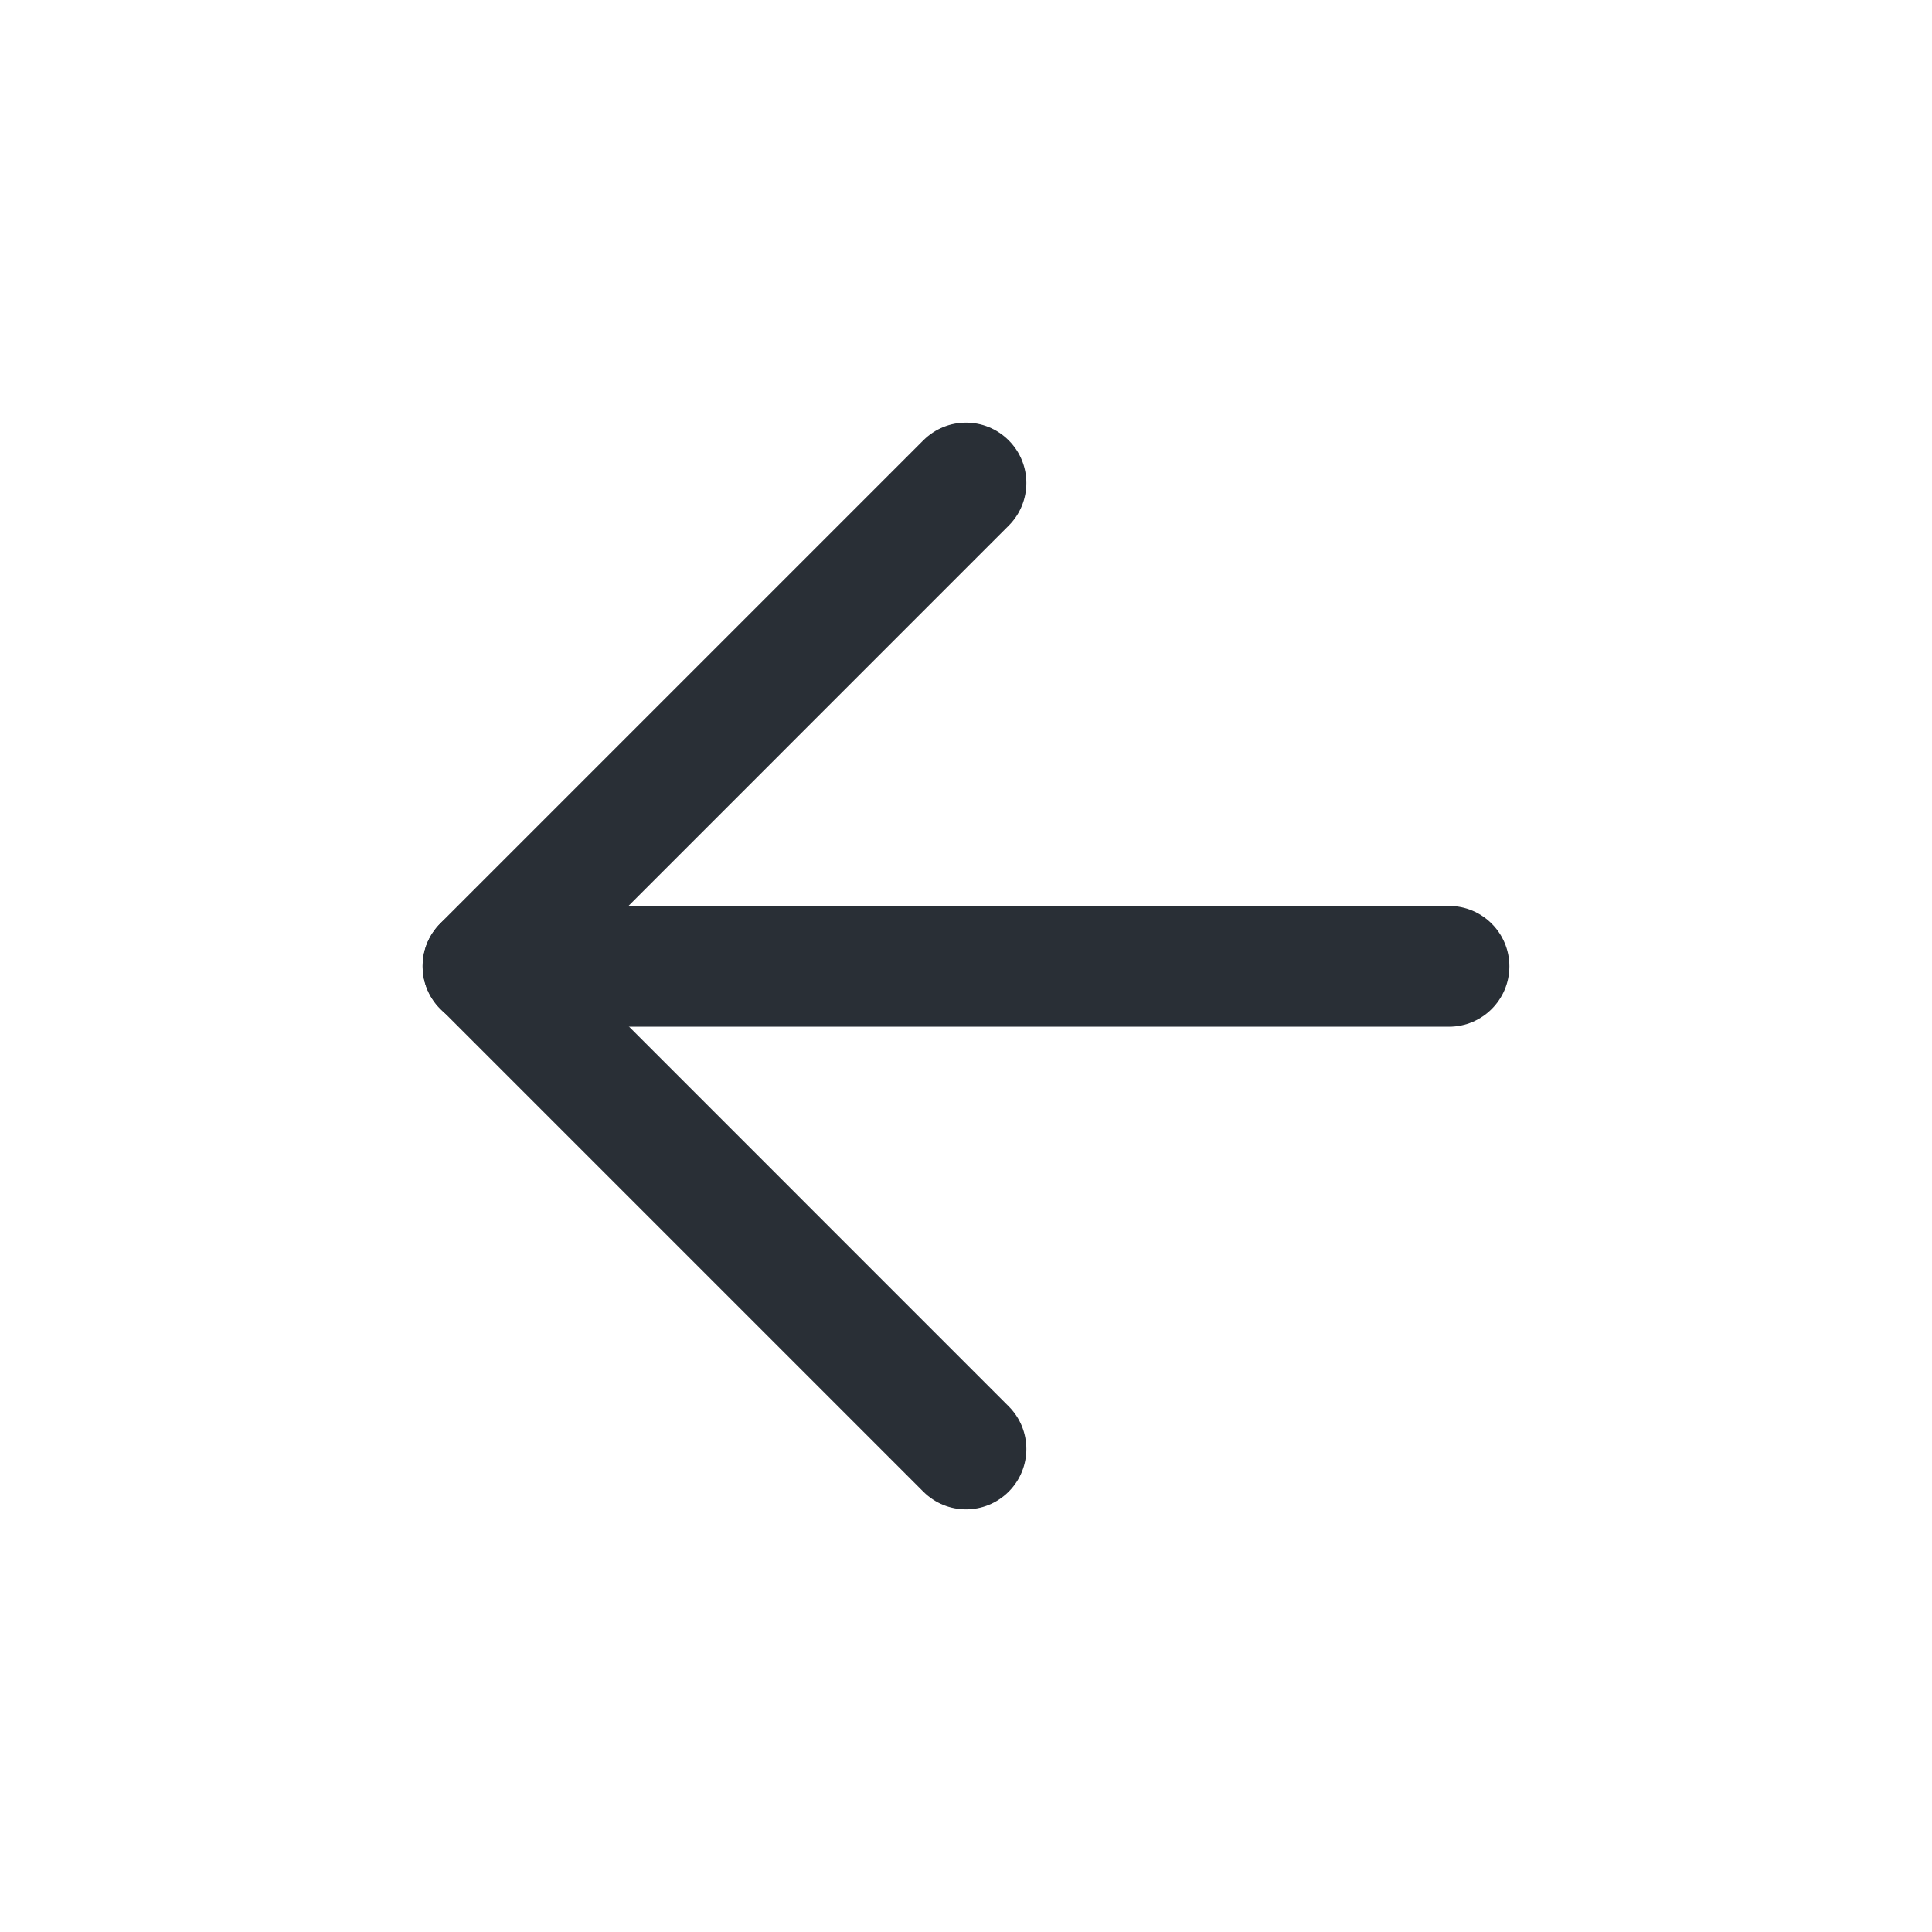
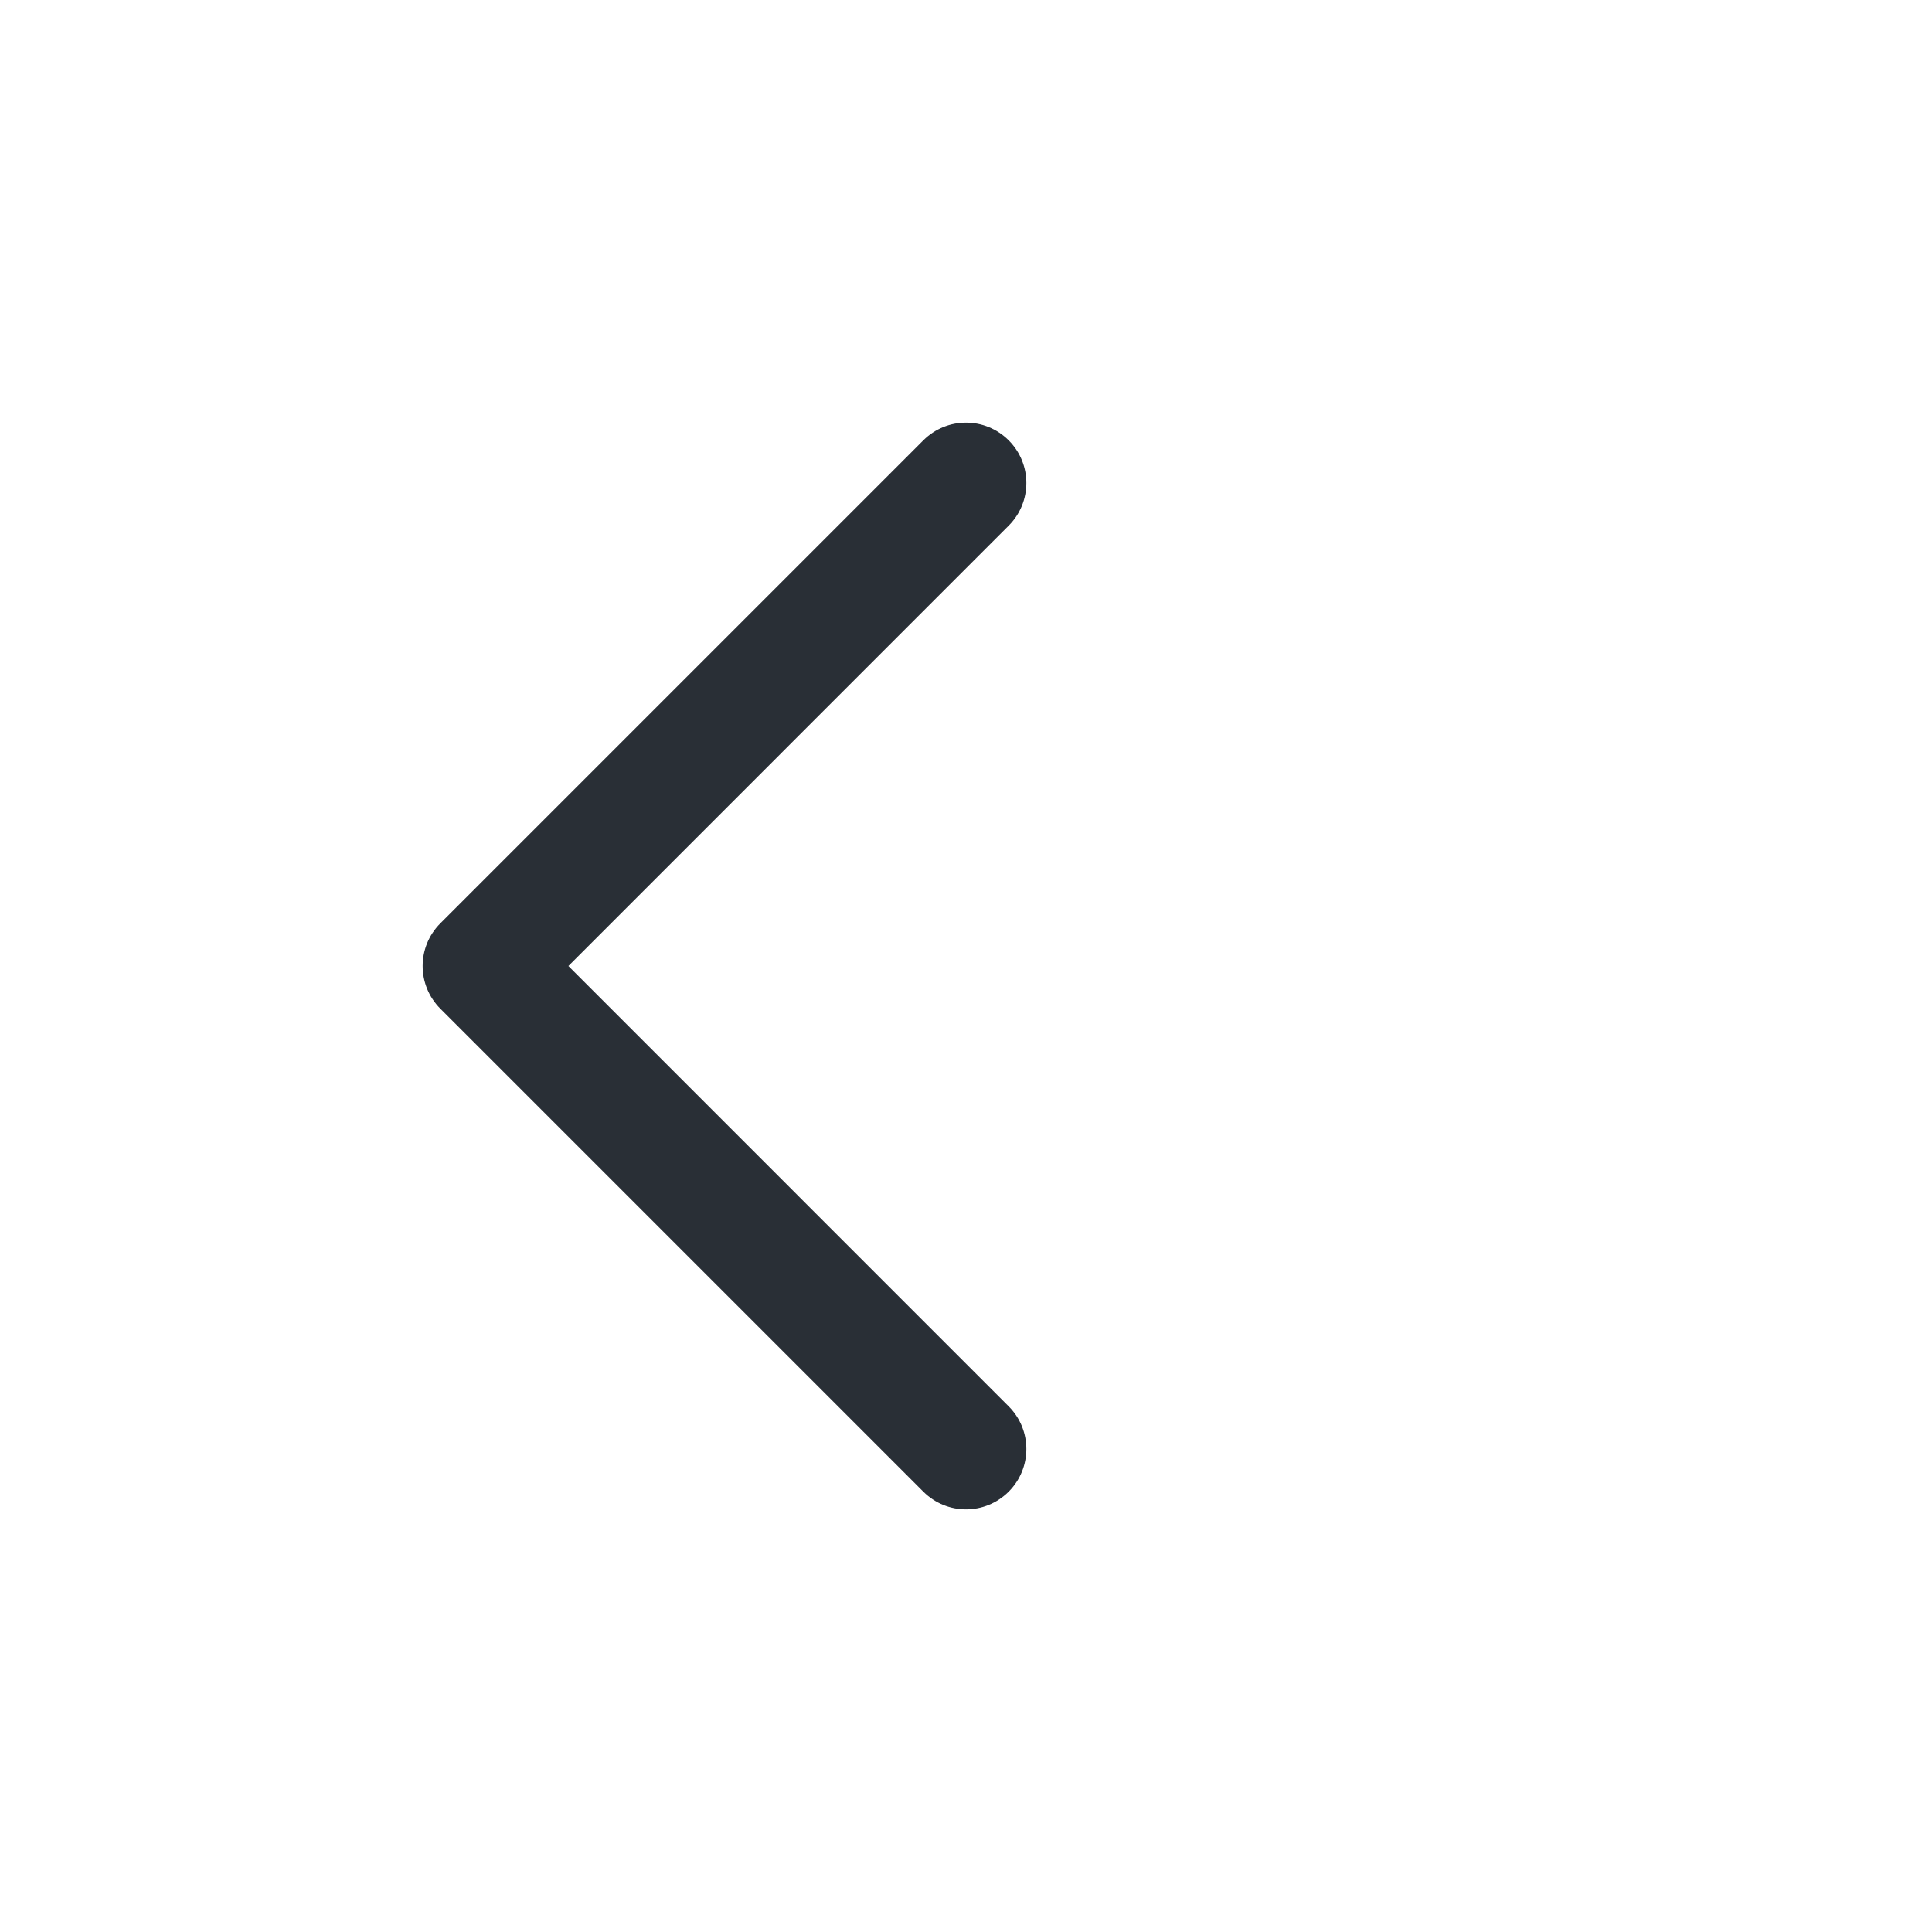
<svg xmlns="http://www.w3.org/2000/svg" width="24" height="24" viewBox="0 0 24 24" fill="none">
-   <path fill-rule="evenodd" clip-rule="evenodd" d="M18.75 12.004C18.75 11.59 18.414 11.254 18 11.254H6C5.586 11.254 5.25 11.59 5.25 12.004C5.25 12.418 5.586 12.754 6 12.754H18C18.414 12.754 18.75 12.418 18.75 12.004Z" fill="#292F36" />
  <path fill-rule="evenodd" clip-rule="evenodd" d="M12.53 5.47C12.237 5.177 11.763 5.177 11.47 5.47L5.47 11.47C5.177 11.763 5.177 12.237 5.47 12.53L11.47 18.53C11.763 18.823 12.237 18.823 12.53 18.53C12.823 18.237 12.823 17.763 12.53 17.47L7.061 12L12.53 6.53C12.823 6.237 12.823 5.763 12.53 5.47Z" fill="#292F36" />
</svg>